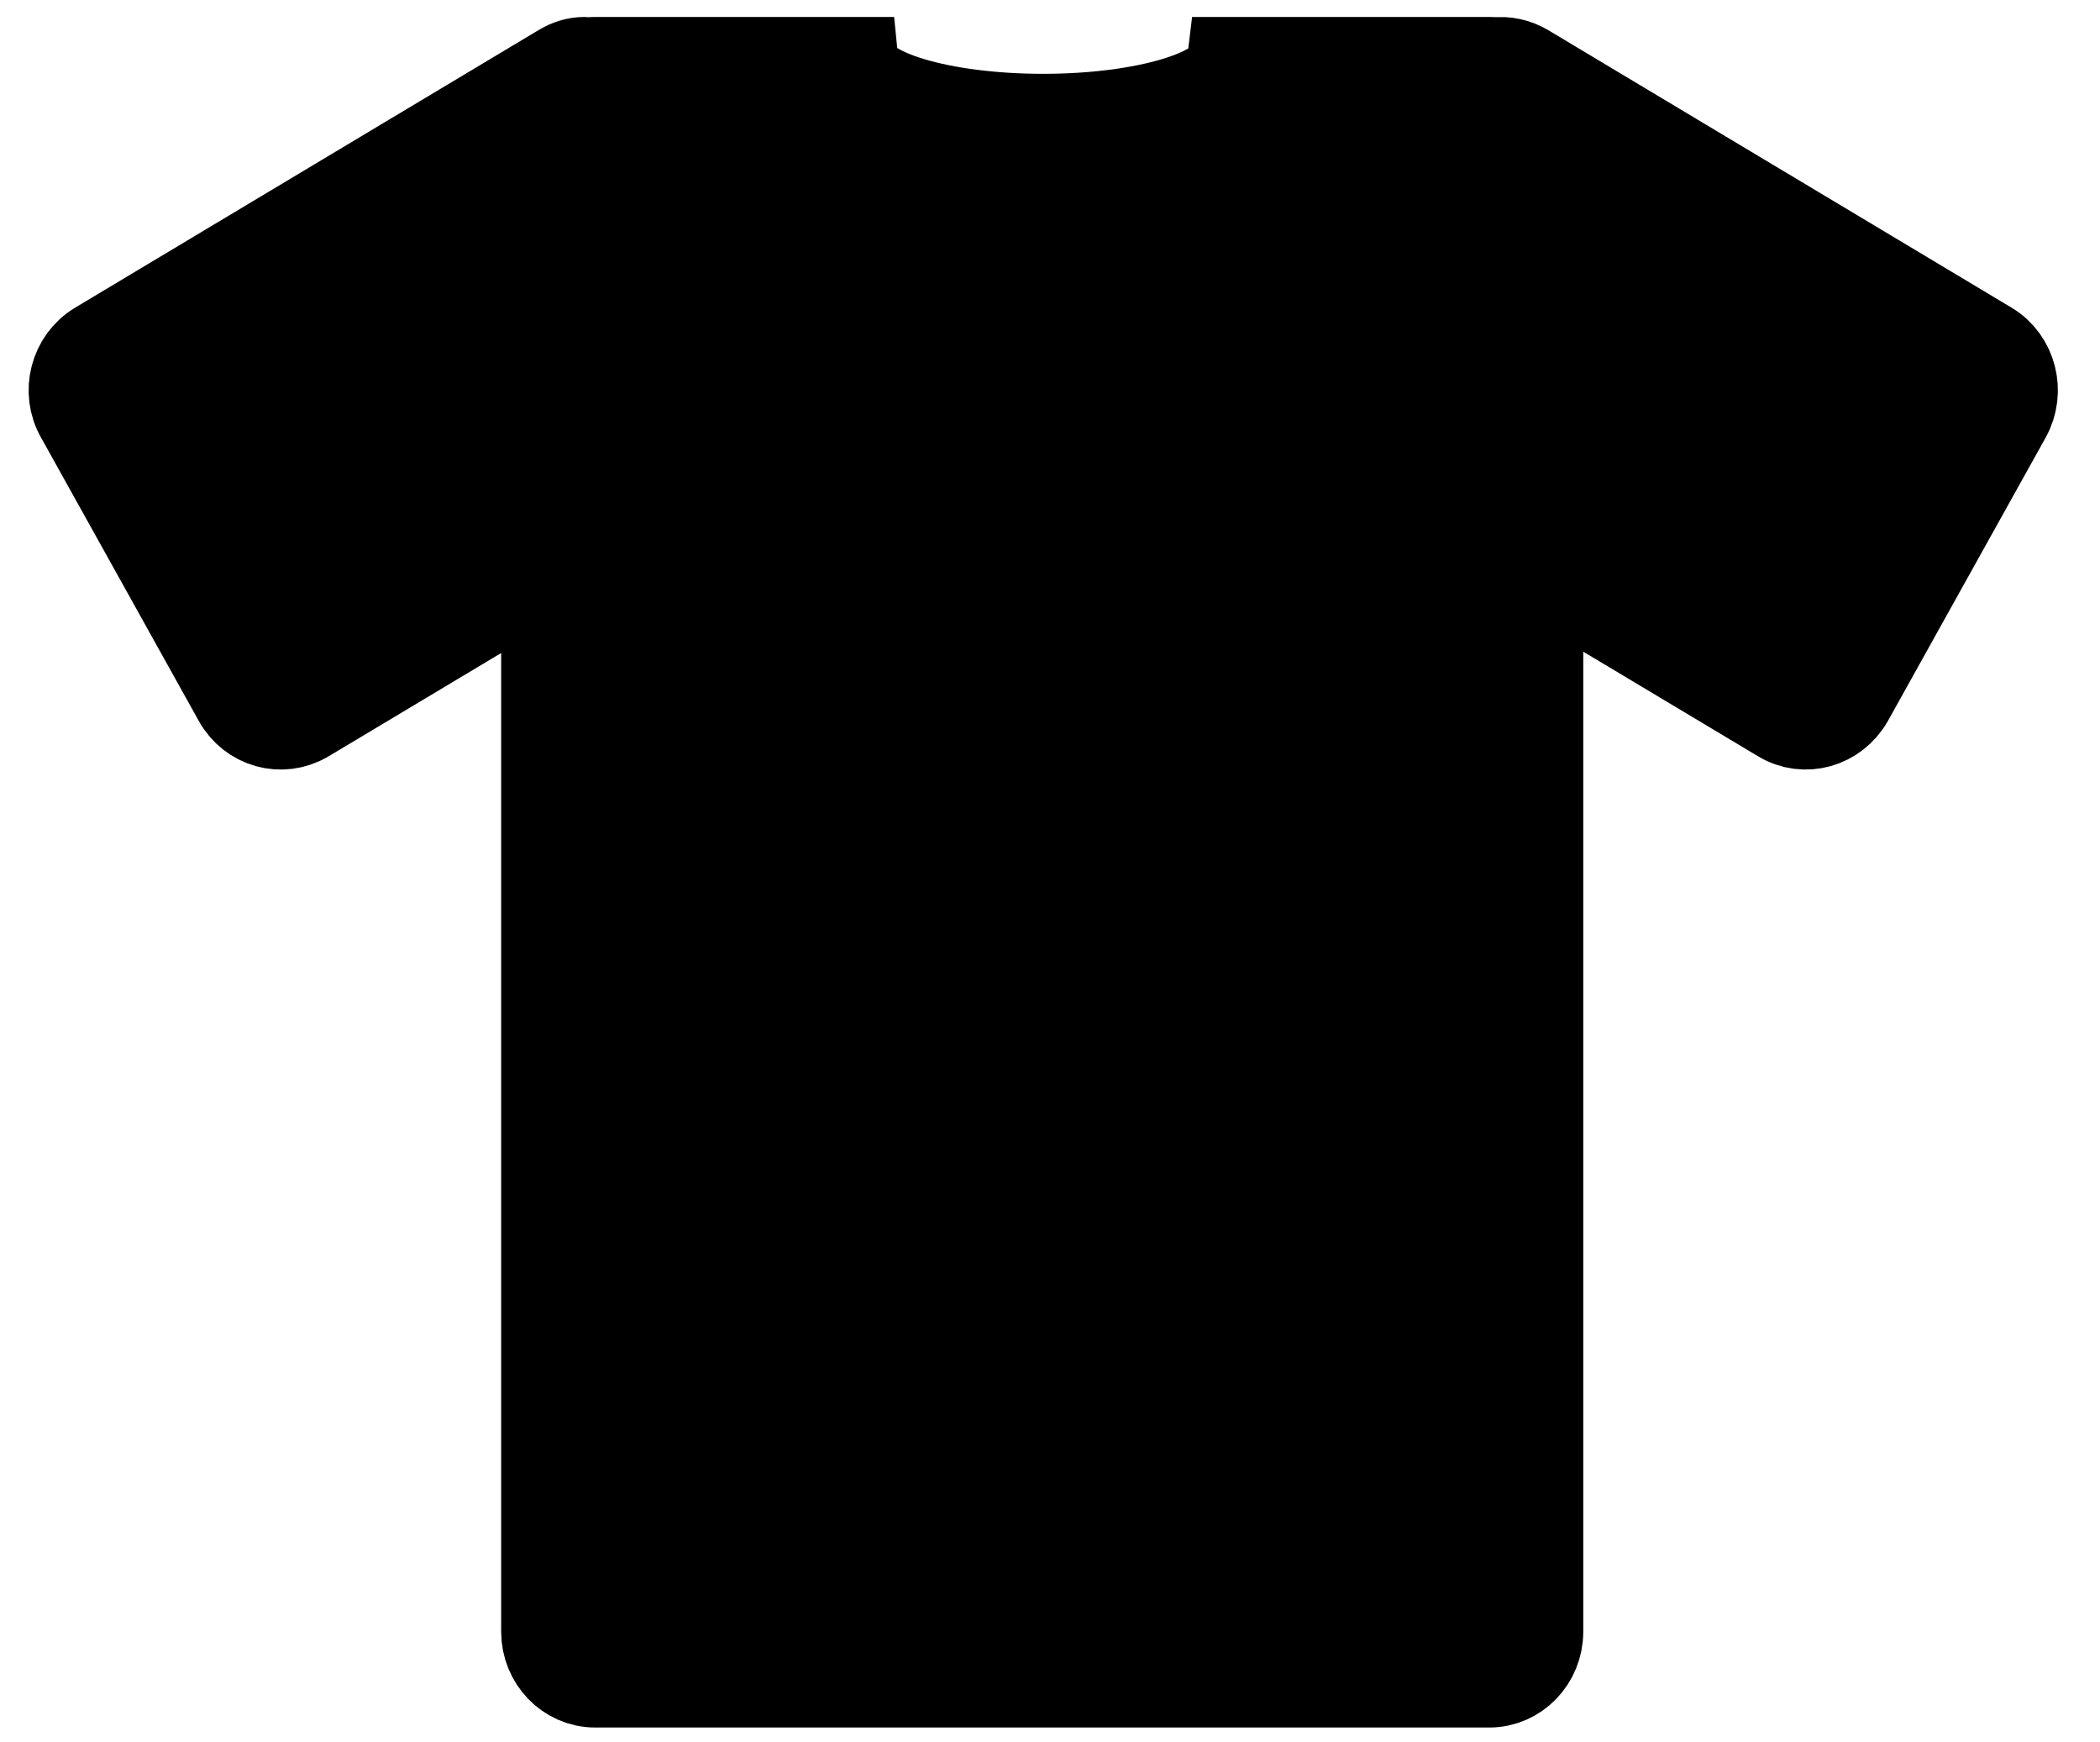
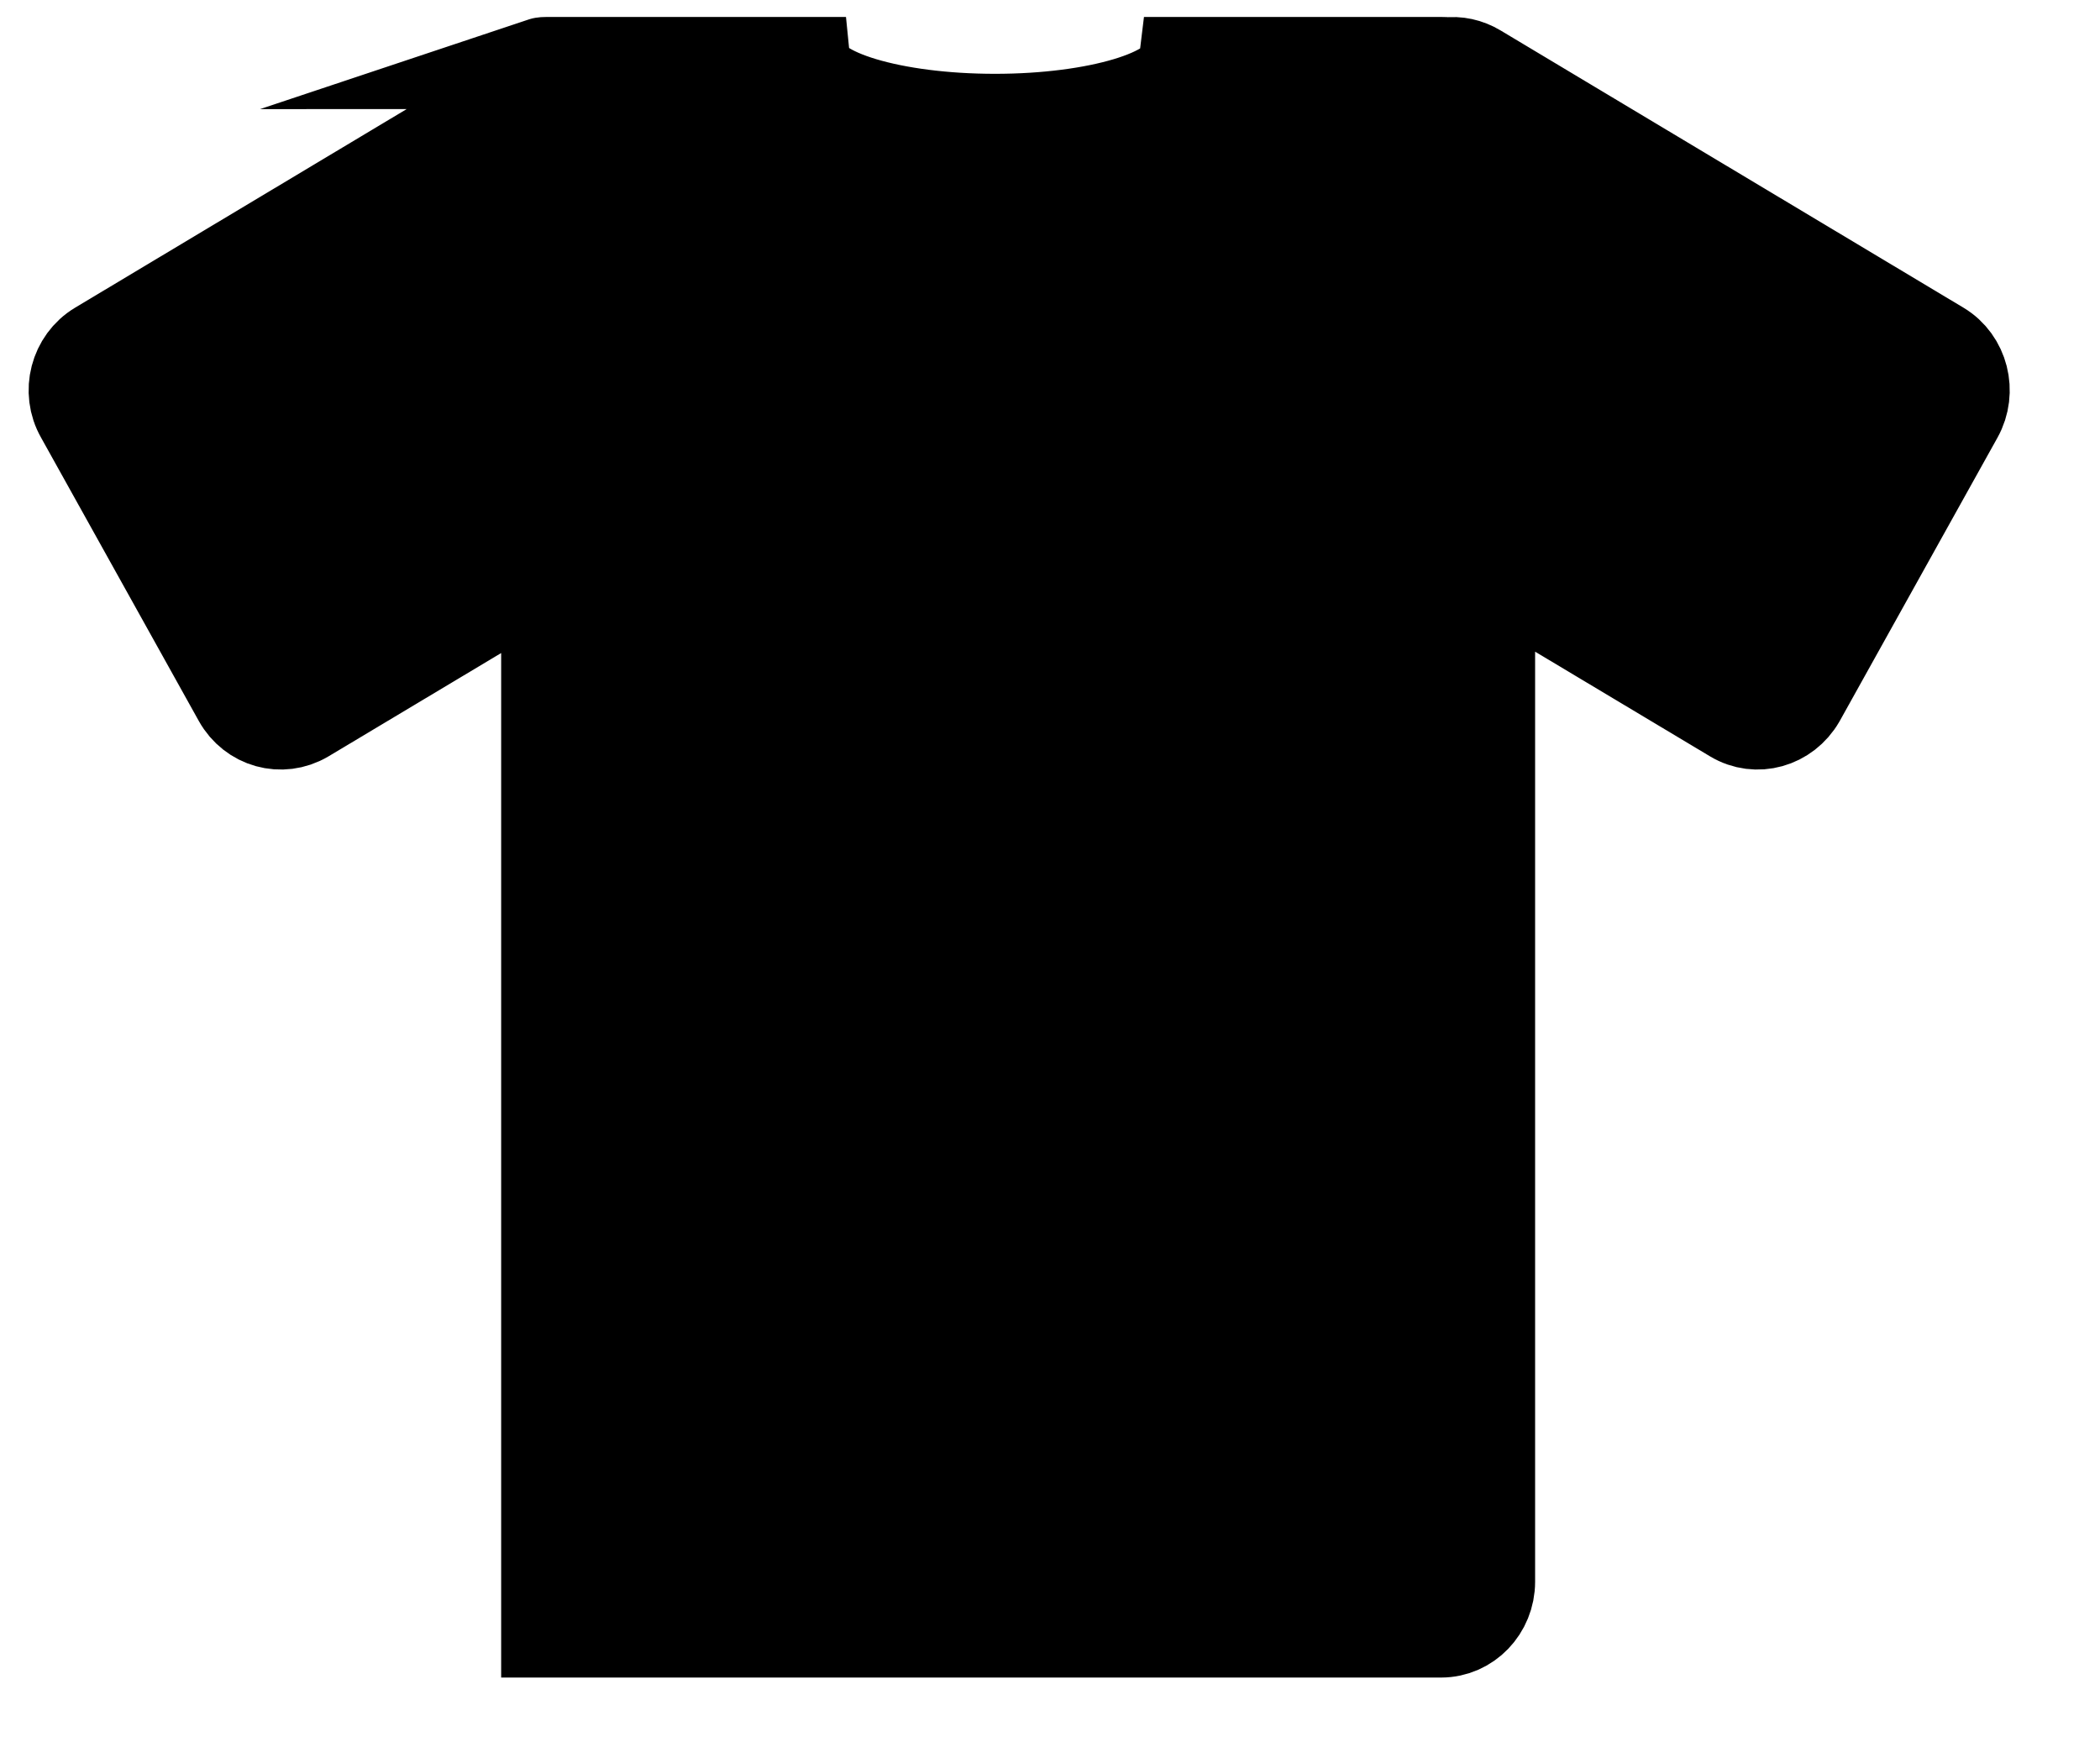
<svg xmlns="http://www.w3.org/2000/svg" version="1.1" id="Layer_1" x="0px" y="0px" viewBox="0 0 458 380" style="enable-background:new 0 0 458 380;" xml:space="preserve">
  <style type="text/css">
	.st0{stroke:#000000;stroke-width:20;stroke-miterlimit:10;}
</style>
  <g id="layer1">
-     <path id="path69759" class="st0" d="M127.5,13.7c-1.7,0-3.4,0.5-5,1.5l-101,60.5c-5,3-6.8,9.7-3.8,14.9l34.4,61.8   c2.9,5.2,9.3,7,14.4,4l52.8-31.6v231.1c0,6,4.7,10.9,10.5,10.9h195c5.8,0,10.5-4.9,10.5-10.9V124.5l53.3,31.9c5,3,11.4,1.2,14.4-4   l34.4-61.8c2.9-5.2,1.2-11.9-3.8-14.9l-101-60.5c-2-1.2-4.3-1.7-6.5-1.4c-0.4-0.1-0.8-0.1-1.3-0.1h-55.9   c-0.8,6.9-19.1,12.4-41.4,12.4s-40.6-5.5-41.4-12.4h-56.4c-0.3,0-0.7,0-1,0.1C128.4,13.8,127.9,13.7,127.5,13.7z" />
+     <path id="path69759" class="st0" d="M127.5,13.7c-1.7,0-3.4,0.5-5,1.5l-101,60.5c-5,3-6.8,9.7-3.8,14.9l34.4,61.8   c2.9,5.2,9.3,7,14.4,4l52.8-31.6v231.1h195c5.8,0,10.5-4.9,10.5-10.9V124.5l53.3,31.9c5,3,11.4,1.2,14.4-4   l34.4-61.8c2.9-5.2,1.2-11.9-3.8-14.9l-101-60.5c-2-1.2-4.3-1.7-6.5-1.4c-0.4-0.1-0.8-0.1-1.3-0.1h-55.9   c-0.8,6.9-19.1,12.4-41.4,12.4s-40.6-5.5-41.4-12.4h-56.4c-0.3,0-0.7,0-1,0.1C128.4,13.8,127.9,13.7,127.5,13.7z" />
  </g>
</svg>